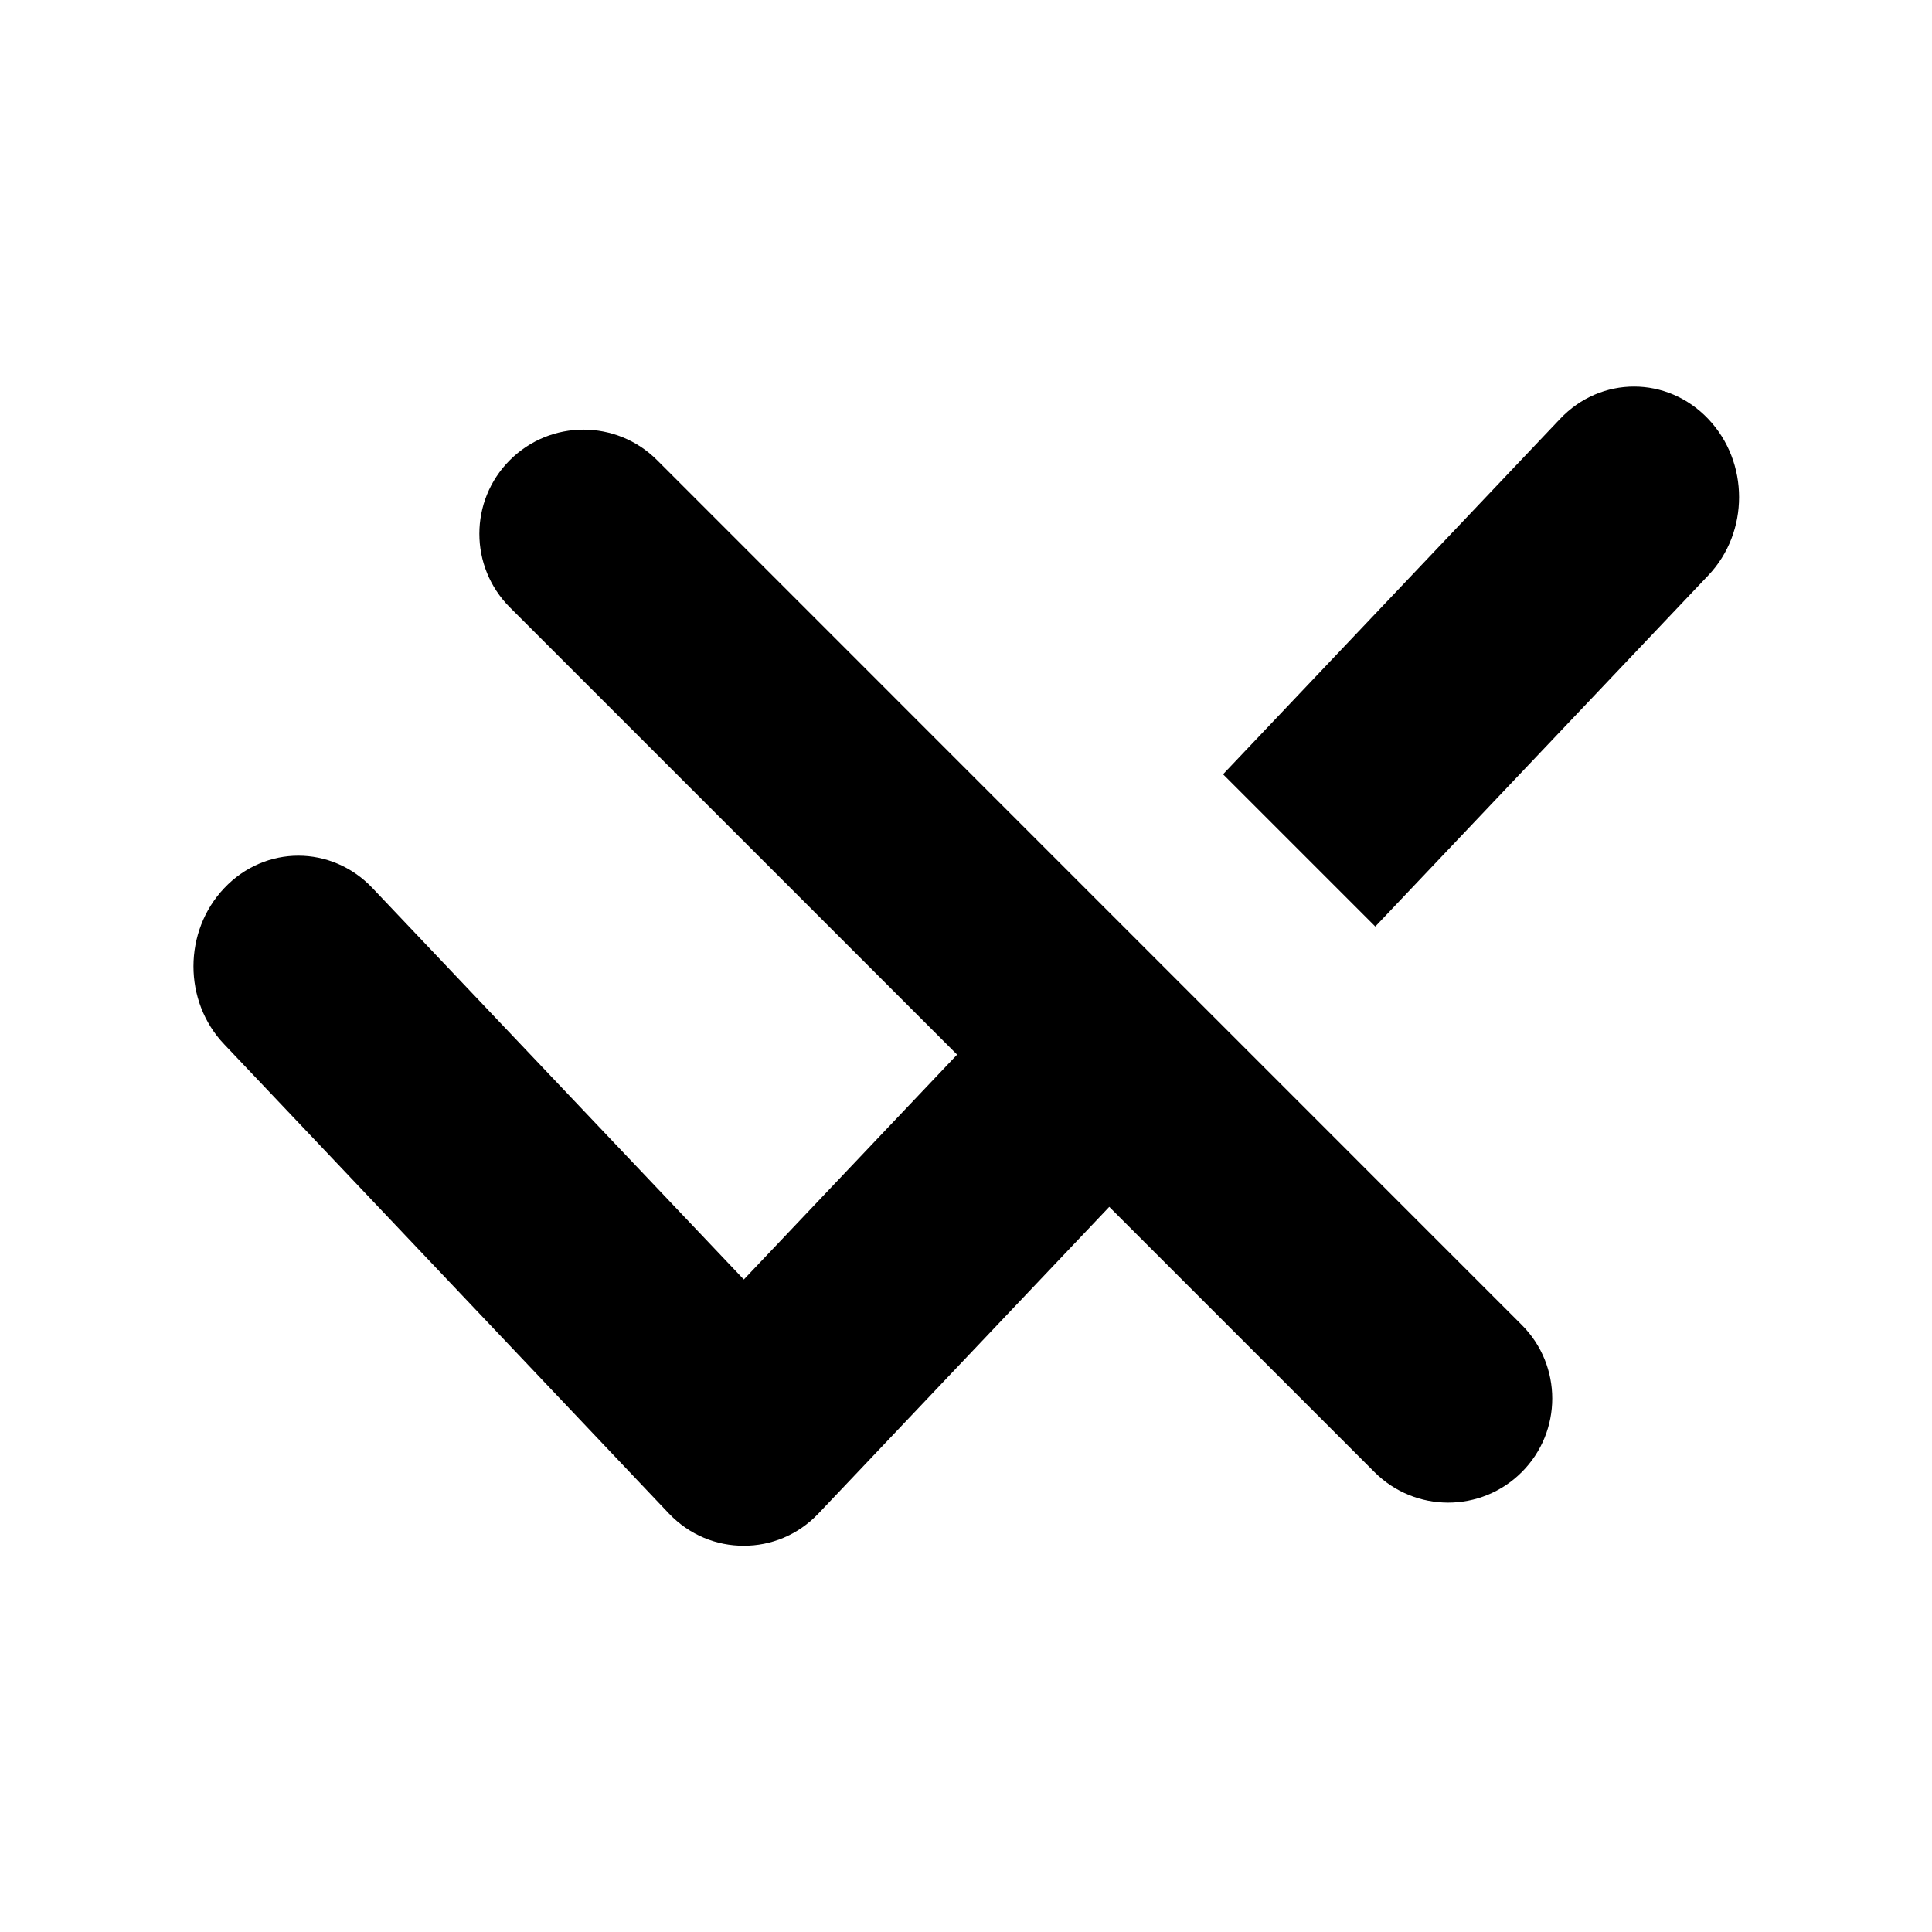
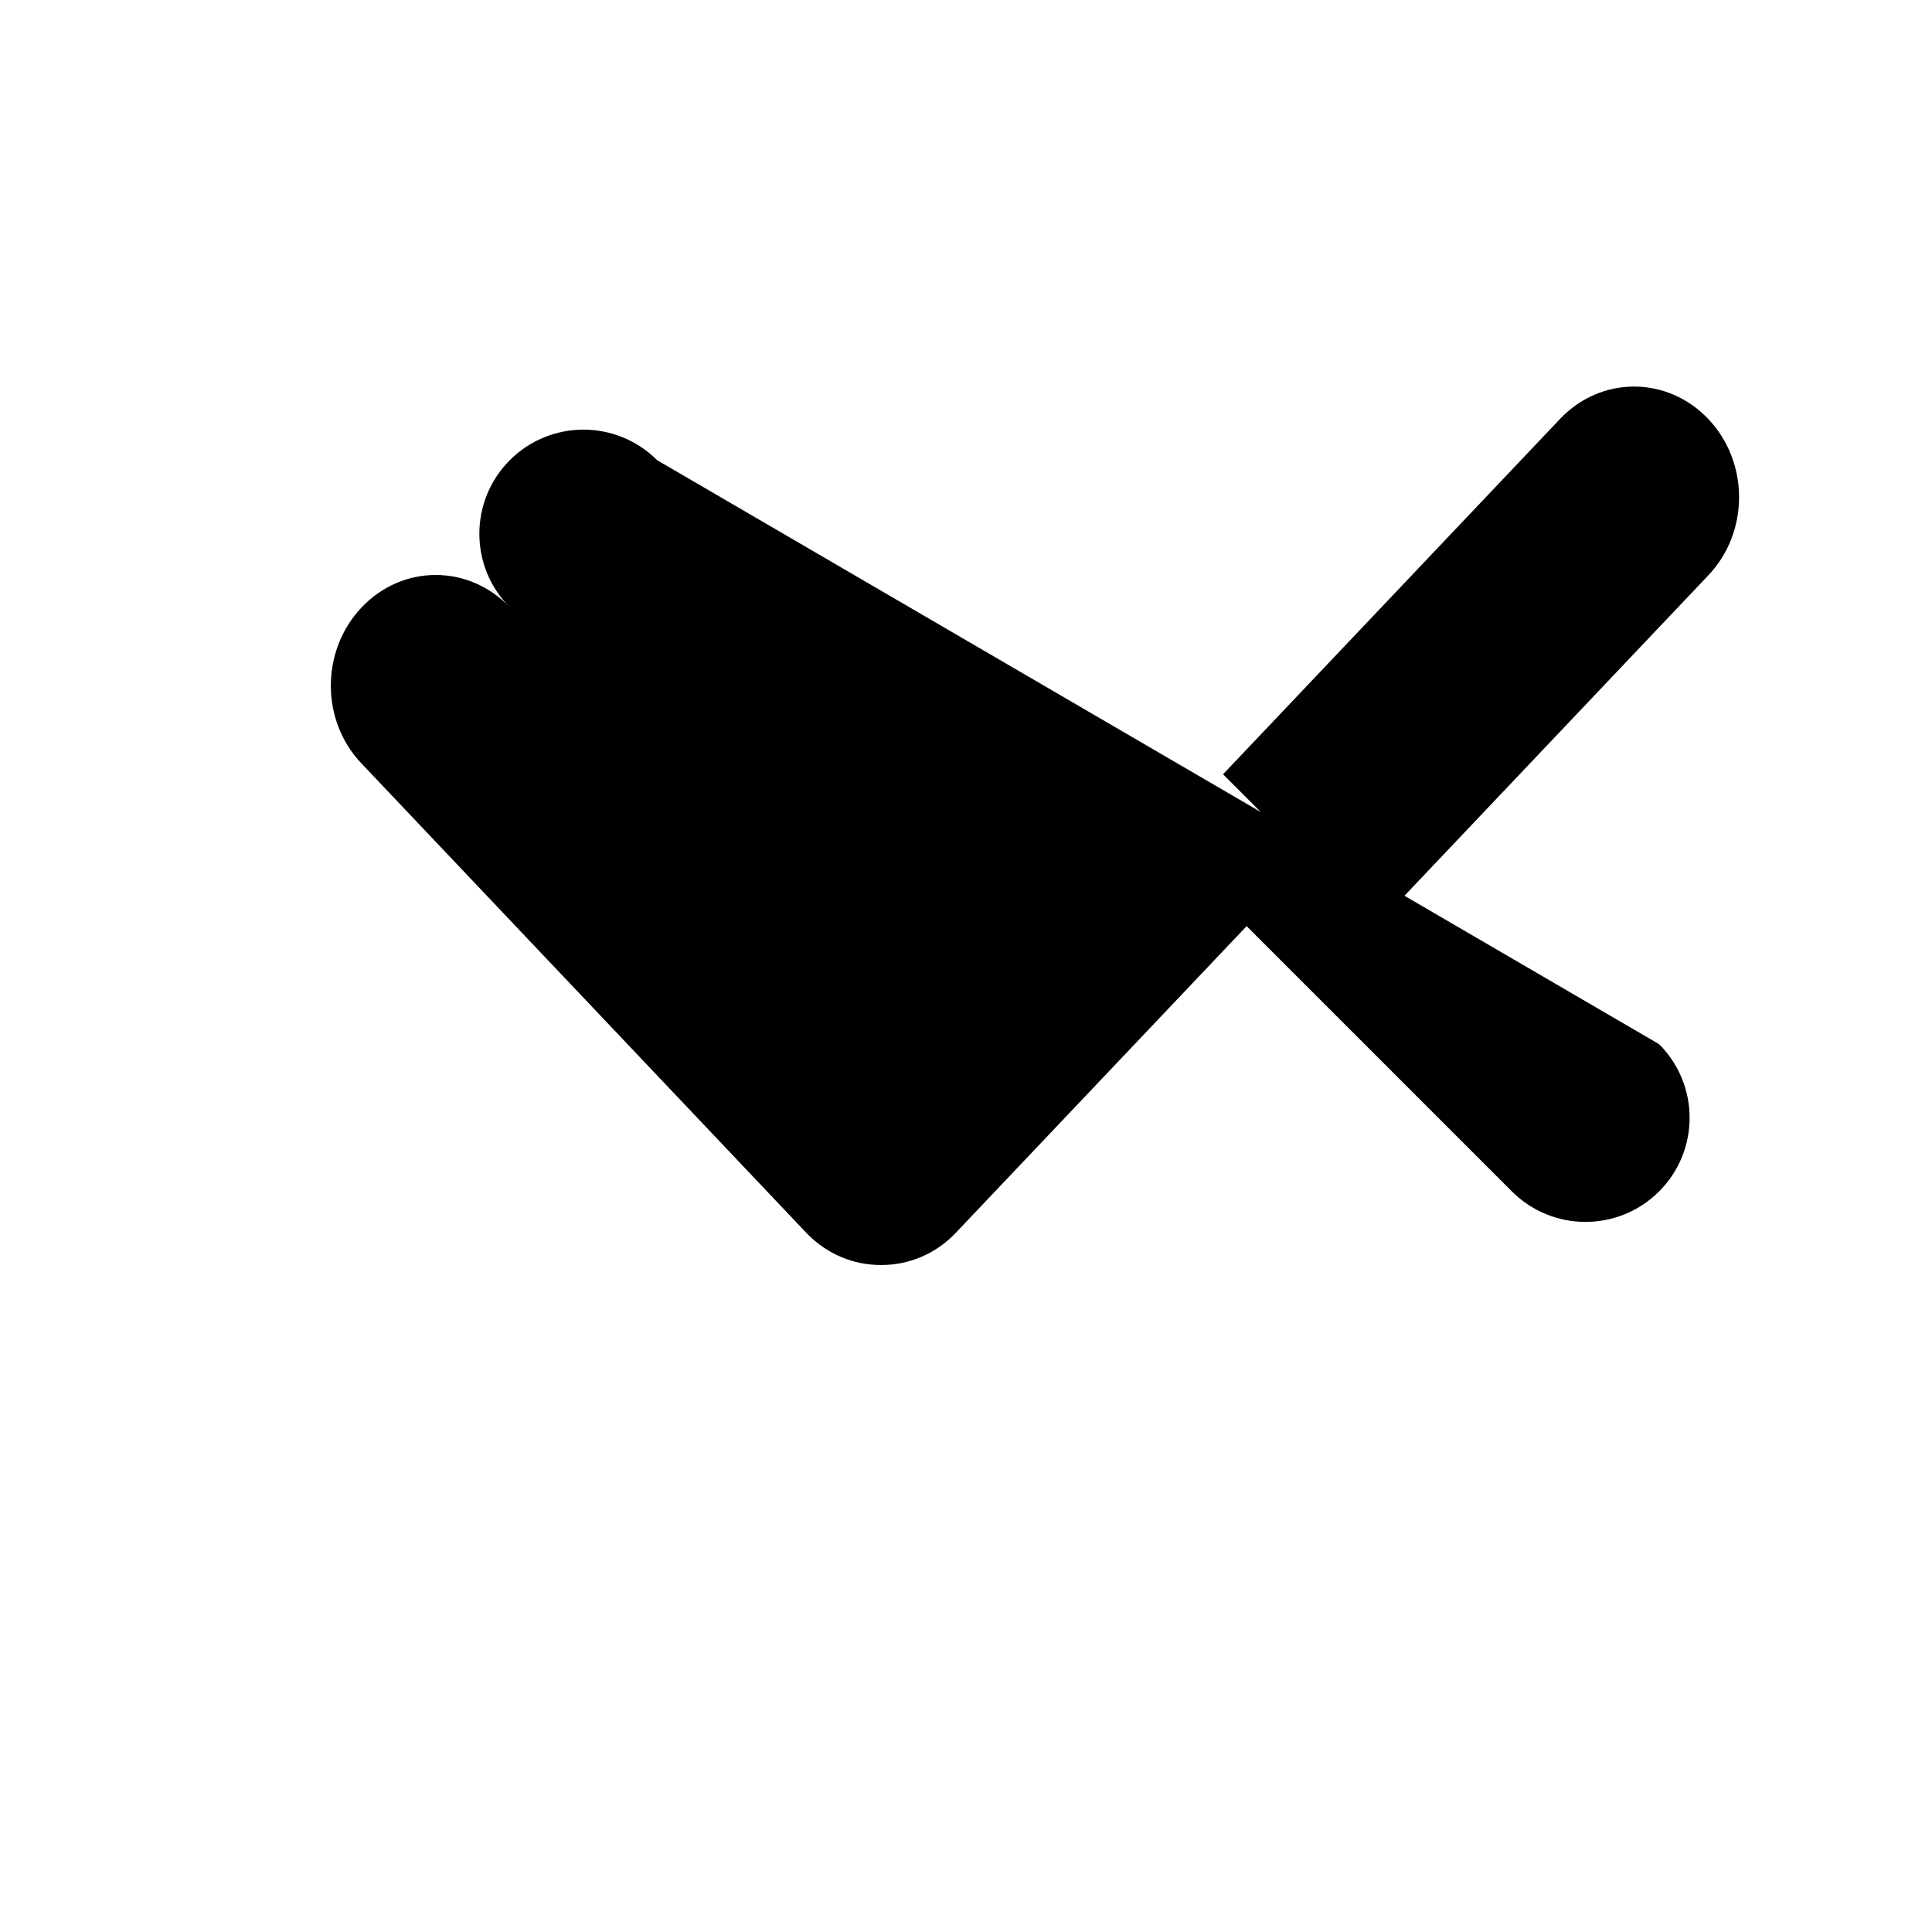
<svg xmlns="http://www.w3.org/2000/svg" width="6mm" height="6mm" viewBox="0 0 6 6">
  <g style="fill:#000">
-     <path style="fill:#000" d="M179.782 248.75c-.421-.421-1.103-.421-1.524 0-.421.421-.421 1.103 0 1.524l4.63 4.63-2.208 2.328-3.844-4.052c-.424-.447-1.111-.447-1.534 0-.425.447-.426 1.172-.001 1.617l4.604 4.858c.214.224.494.334.774.333.28.001.56-.109.773-.333l3.011-3.175 2.746 2.746c.421.421 1.103.421 1.524 0 .421-.421.421-1.103 0-1.524zM190.664 248.324c-.423-.446-1.111-.449-1.535 0l-3.488 3.678 1.576 1.576 3.448-3.636c.424-.447.424-1.171-.001-1.618z" transform="matrix(.3 0 0 .3 -51.894 -73.196)" />
+     <path style="fill:#000" d="M179.782 248.75c-.421-.421-1.103-.421-1.524 0-.421.421-.421 1.103 0 1.524c-.424-.447-1.111-.447-1.534 0-.425.447-.426 1.172-.001 1.617l4.604 4.858c.214.224.494.334.774.333.28.001.56-.109.773-.333l3.011-3.175 2.746 2.746c.421.421 1.103.421 1.524 0 .421-.421.421-1.103 0-1.524zM190.664 248.324c-.423-.446-1.111-.449-1.535 0l-3.488 3.678 1.576 1.576 3.448-3.636c.424-.447.424-1.171-.001-1.618z" transform="matrix(.3 0 0 .3 -51.894 -73.196)" />
  </g>
</svg>